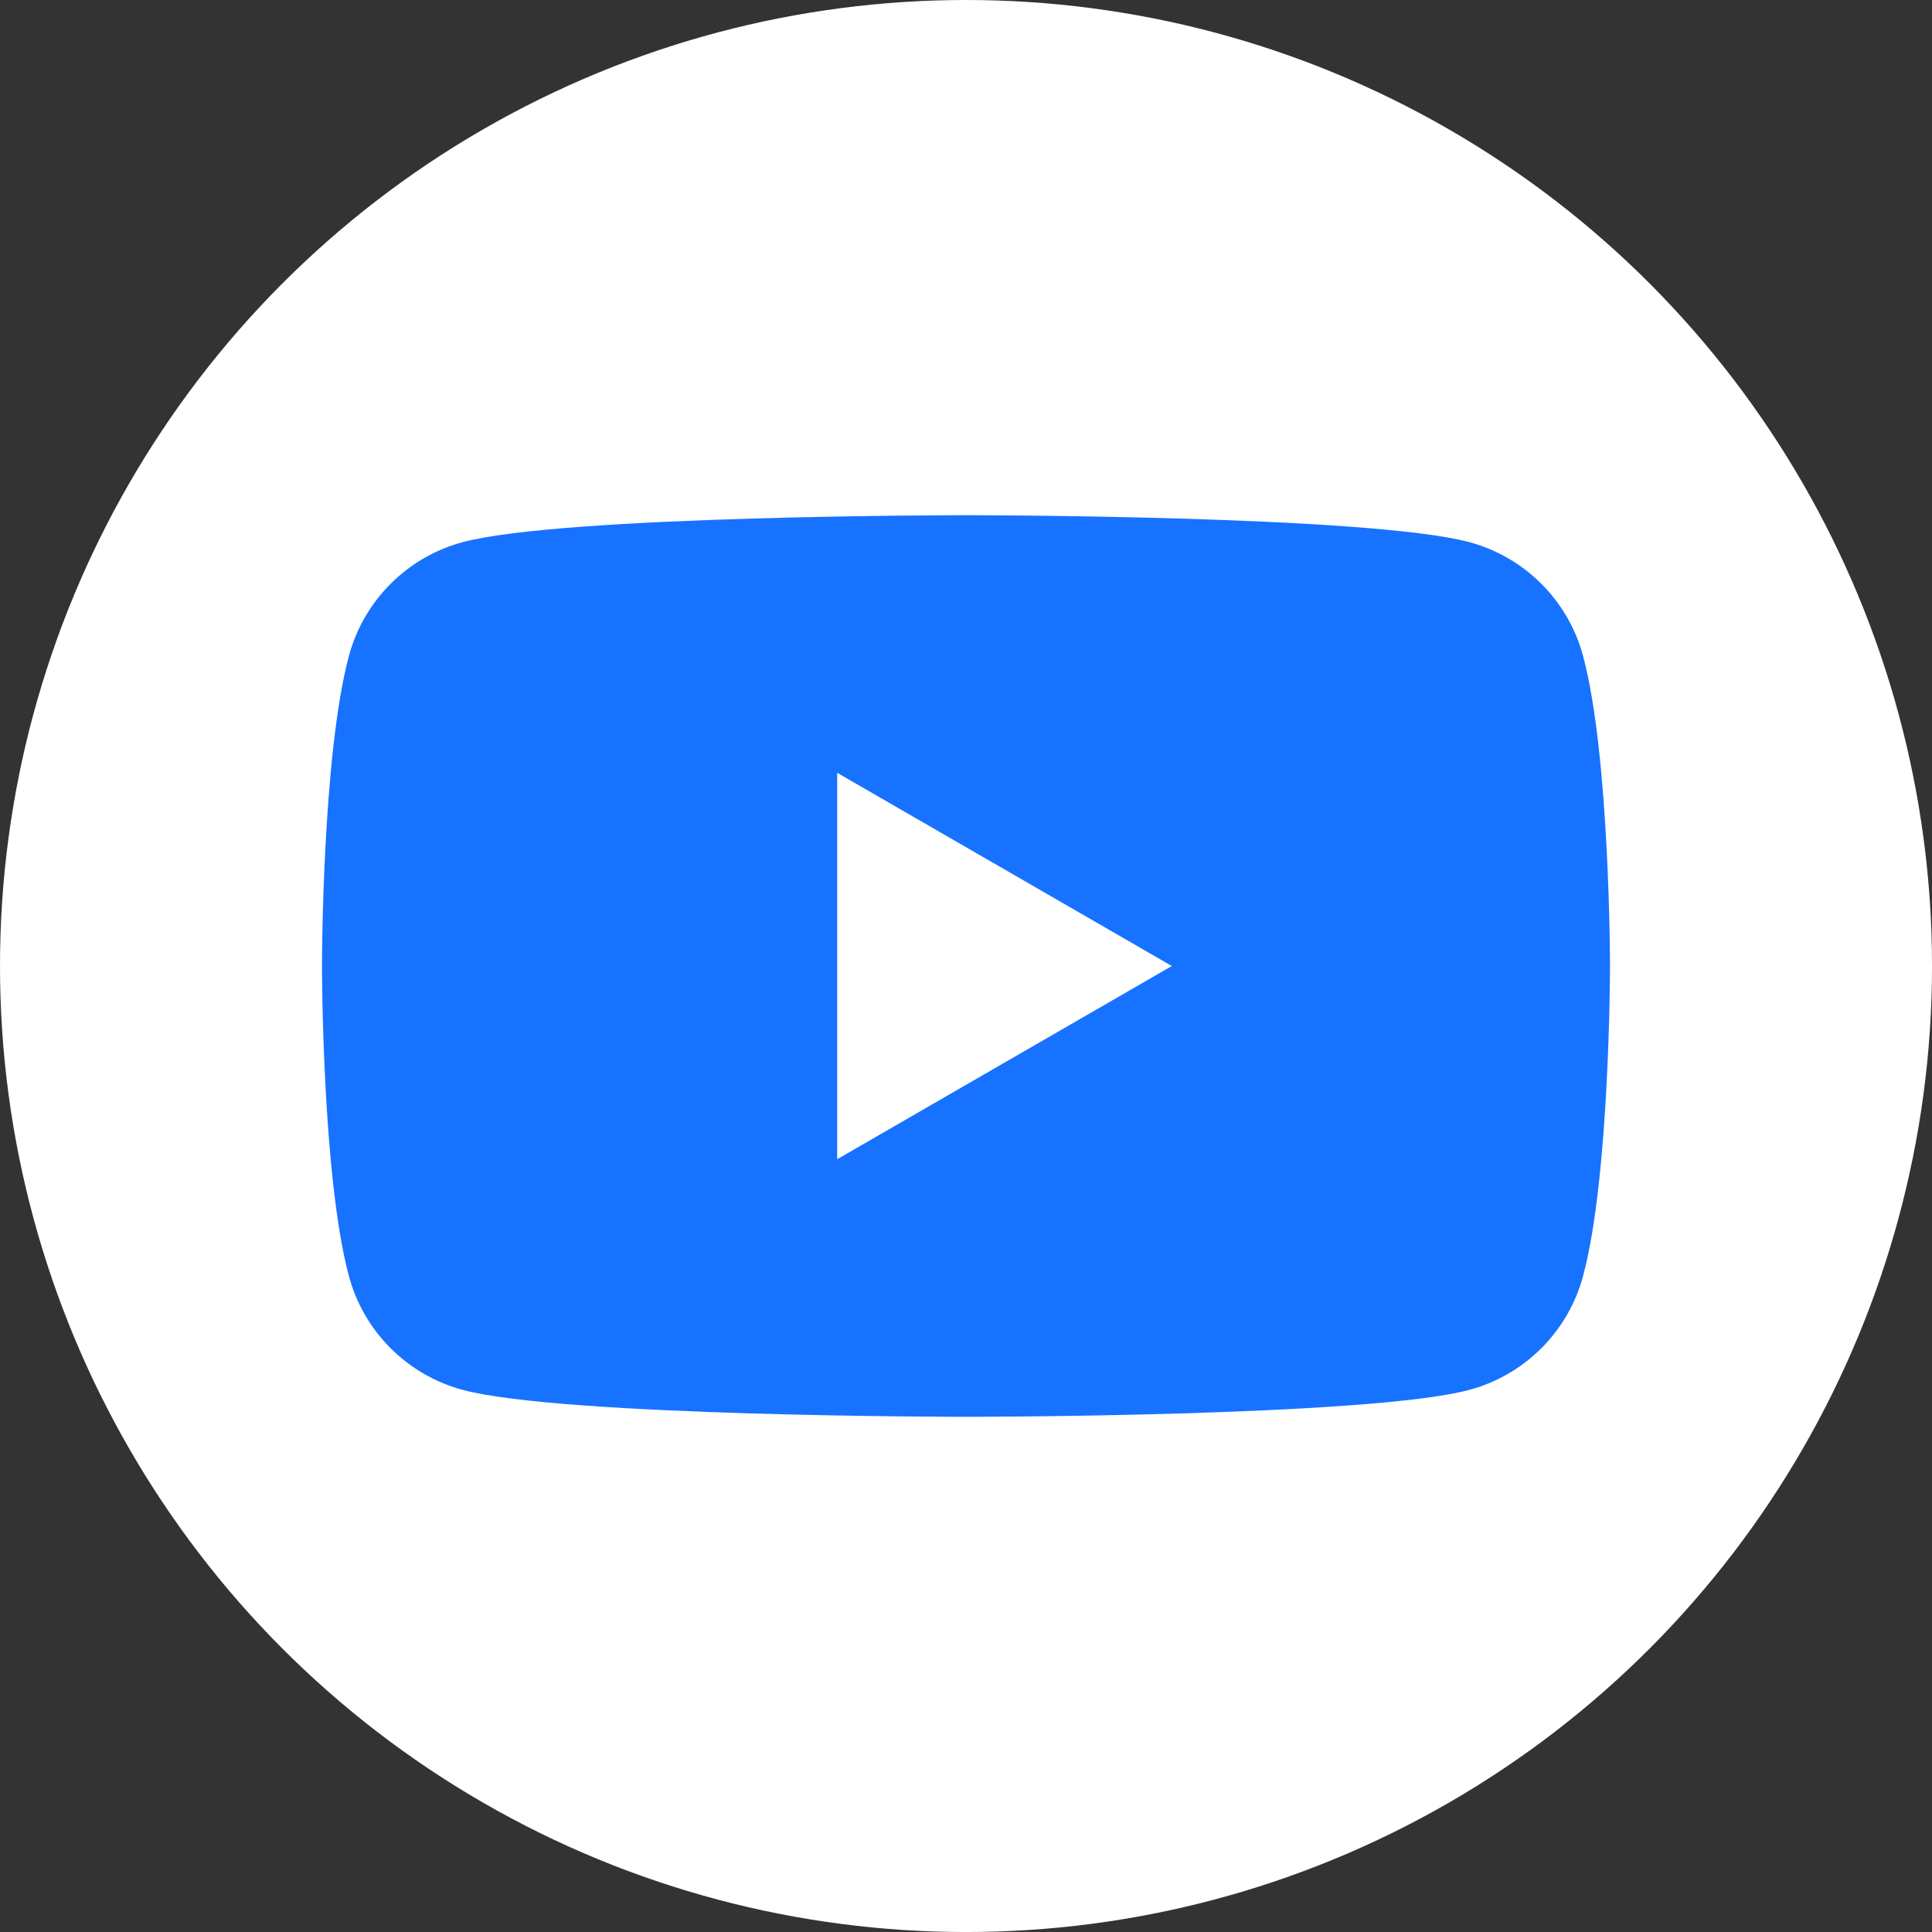
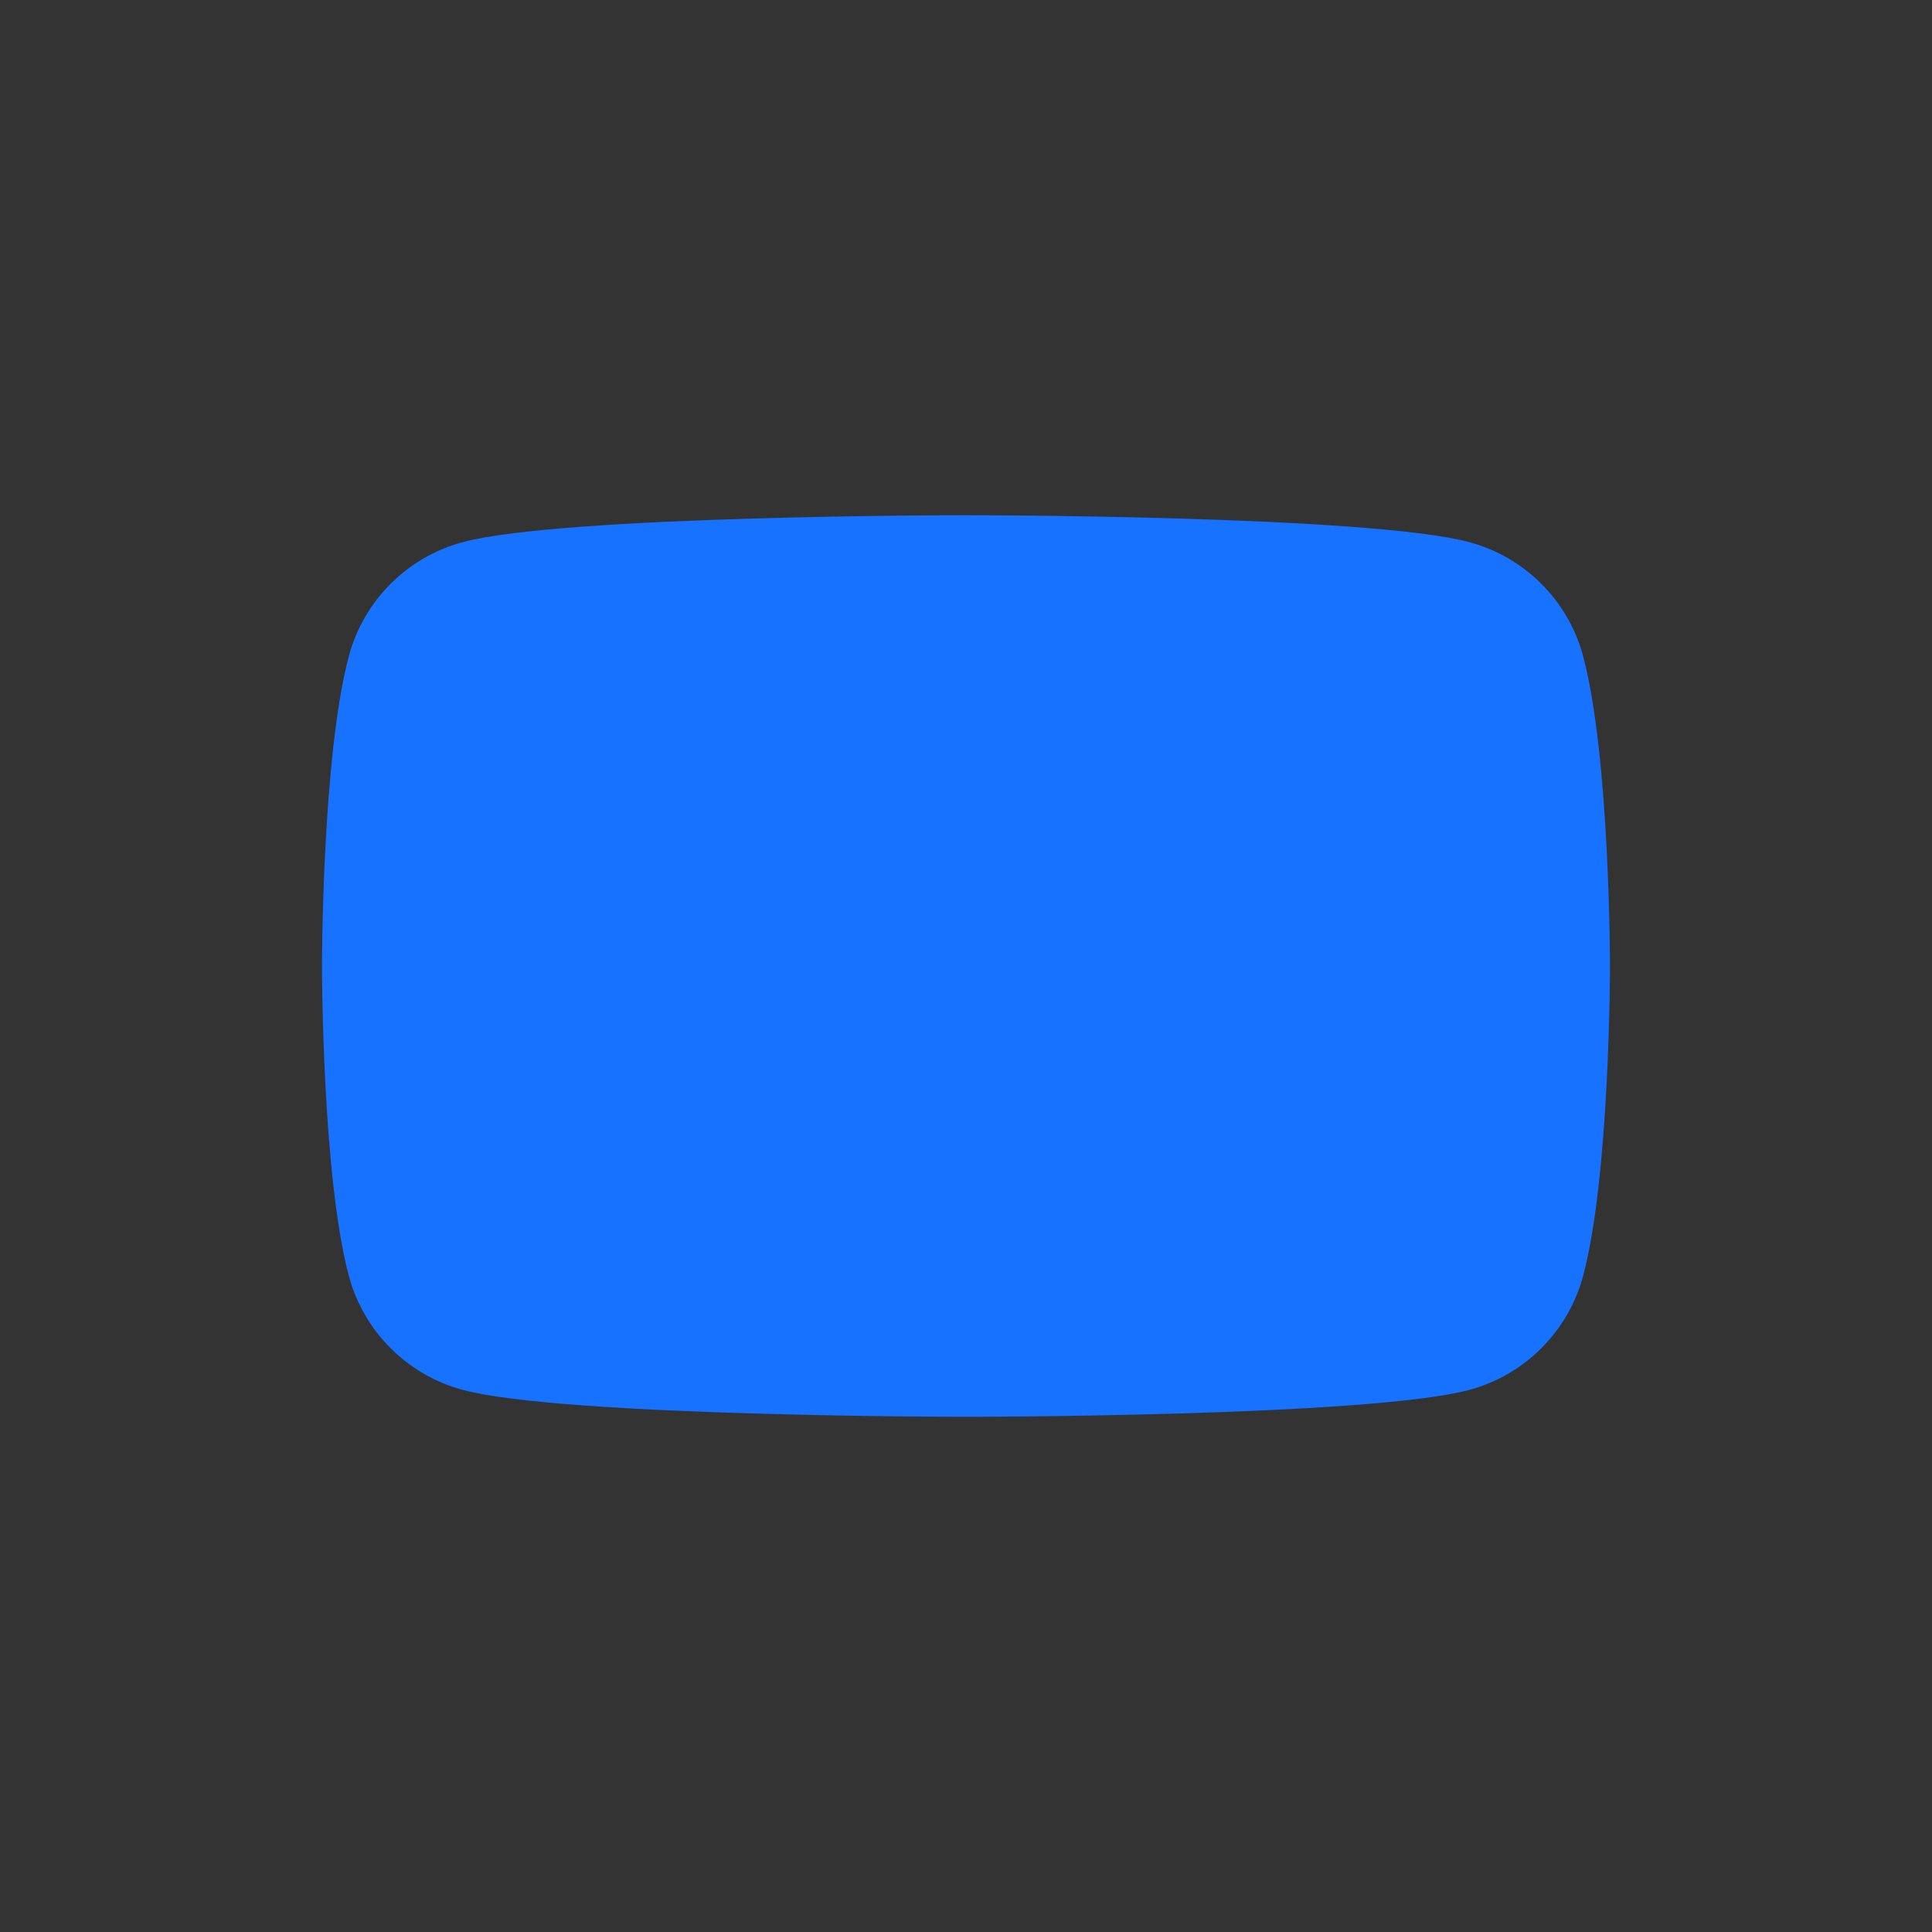
<svg xmlns="http://www.w3.org/2000/svg" id="Layer_1" data-name="Layer 1" viewBox="0 0 850.39 850.39">
  <rect x="0" y="0" width="850.39" height="850.39" fill="#333333" stroke="none" />
  <defs>
    <style>
      .cls-1 {
        fill: #1772ff;
      }

      .cls-2 {
        fill: #fff;
      }
    </style>
  </defs>
  <g id="Youtube">
-     <circle class="cls-2" cx="425.2" cy="425.2" r="425.2" />
-     <path class="cls-1" d="M696.81,288.74c-6.52-24.39-25.73-43.6-50.12-50.12-44.21-11.85-221.5-11.85-221.5-11.85,0,0-177.28,0-221.5,11.85-24.39,6.52-43.6,25.73-50.12,50.12-11.85,44.21-11.85,136.46-11.85,136.46,0,0,0,92.24,11.85,136.46,6.52,24.39,25.73,43.6,50.12,50.12,44.21,11.85,221.5,11.85,221.5,11.85,0,0,177.28,0,221.5-11.85,24.39-6.52,43.6-25.73,50.12-50.12,11.85-44.21,11.85-136.46,11.85-136.46,0,0,0-92.24-11.85-136.46ZM368.5,510.24v-170.08l147.29,85.04-147.29,85.04Z" />
+     <path class="cls-1" d="M696.81,288.74c-6.52-24.39-25.73-43.6-50.12-50.12-44.21-11.85-221.5-11.85-221.5-11.85,0,0-177.28,0-221.5,11.85-24.39,6.52-43.6,25.73-50.12,50.12-11.85,44.21-11.85,136.46-11.85,136.46,0,0,0,92.24,11.85,136.46,6.52,24.39,25.73,43.6,50.12,50.12,44.21,11.85,221.5,11.85,221.5,11.85,0,0,177.28,0,221.5-11.85,24.39-6.52,43.6-25.73,50.12-50.12,11.85-44.21,11.85-136.46,11.85-136.46,0,0,0-92.24-11.85-136.46ZM368.5,510.24v-170.08Z" />
  </g>
</svg>